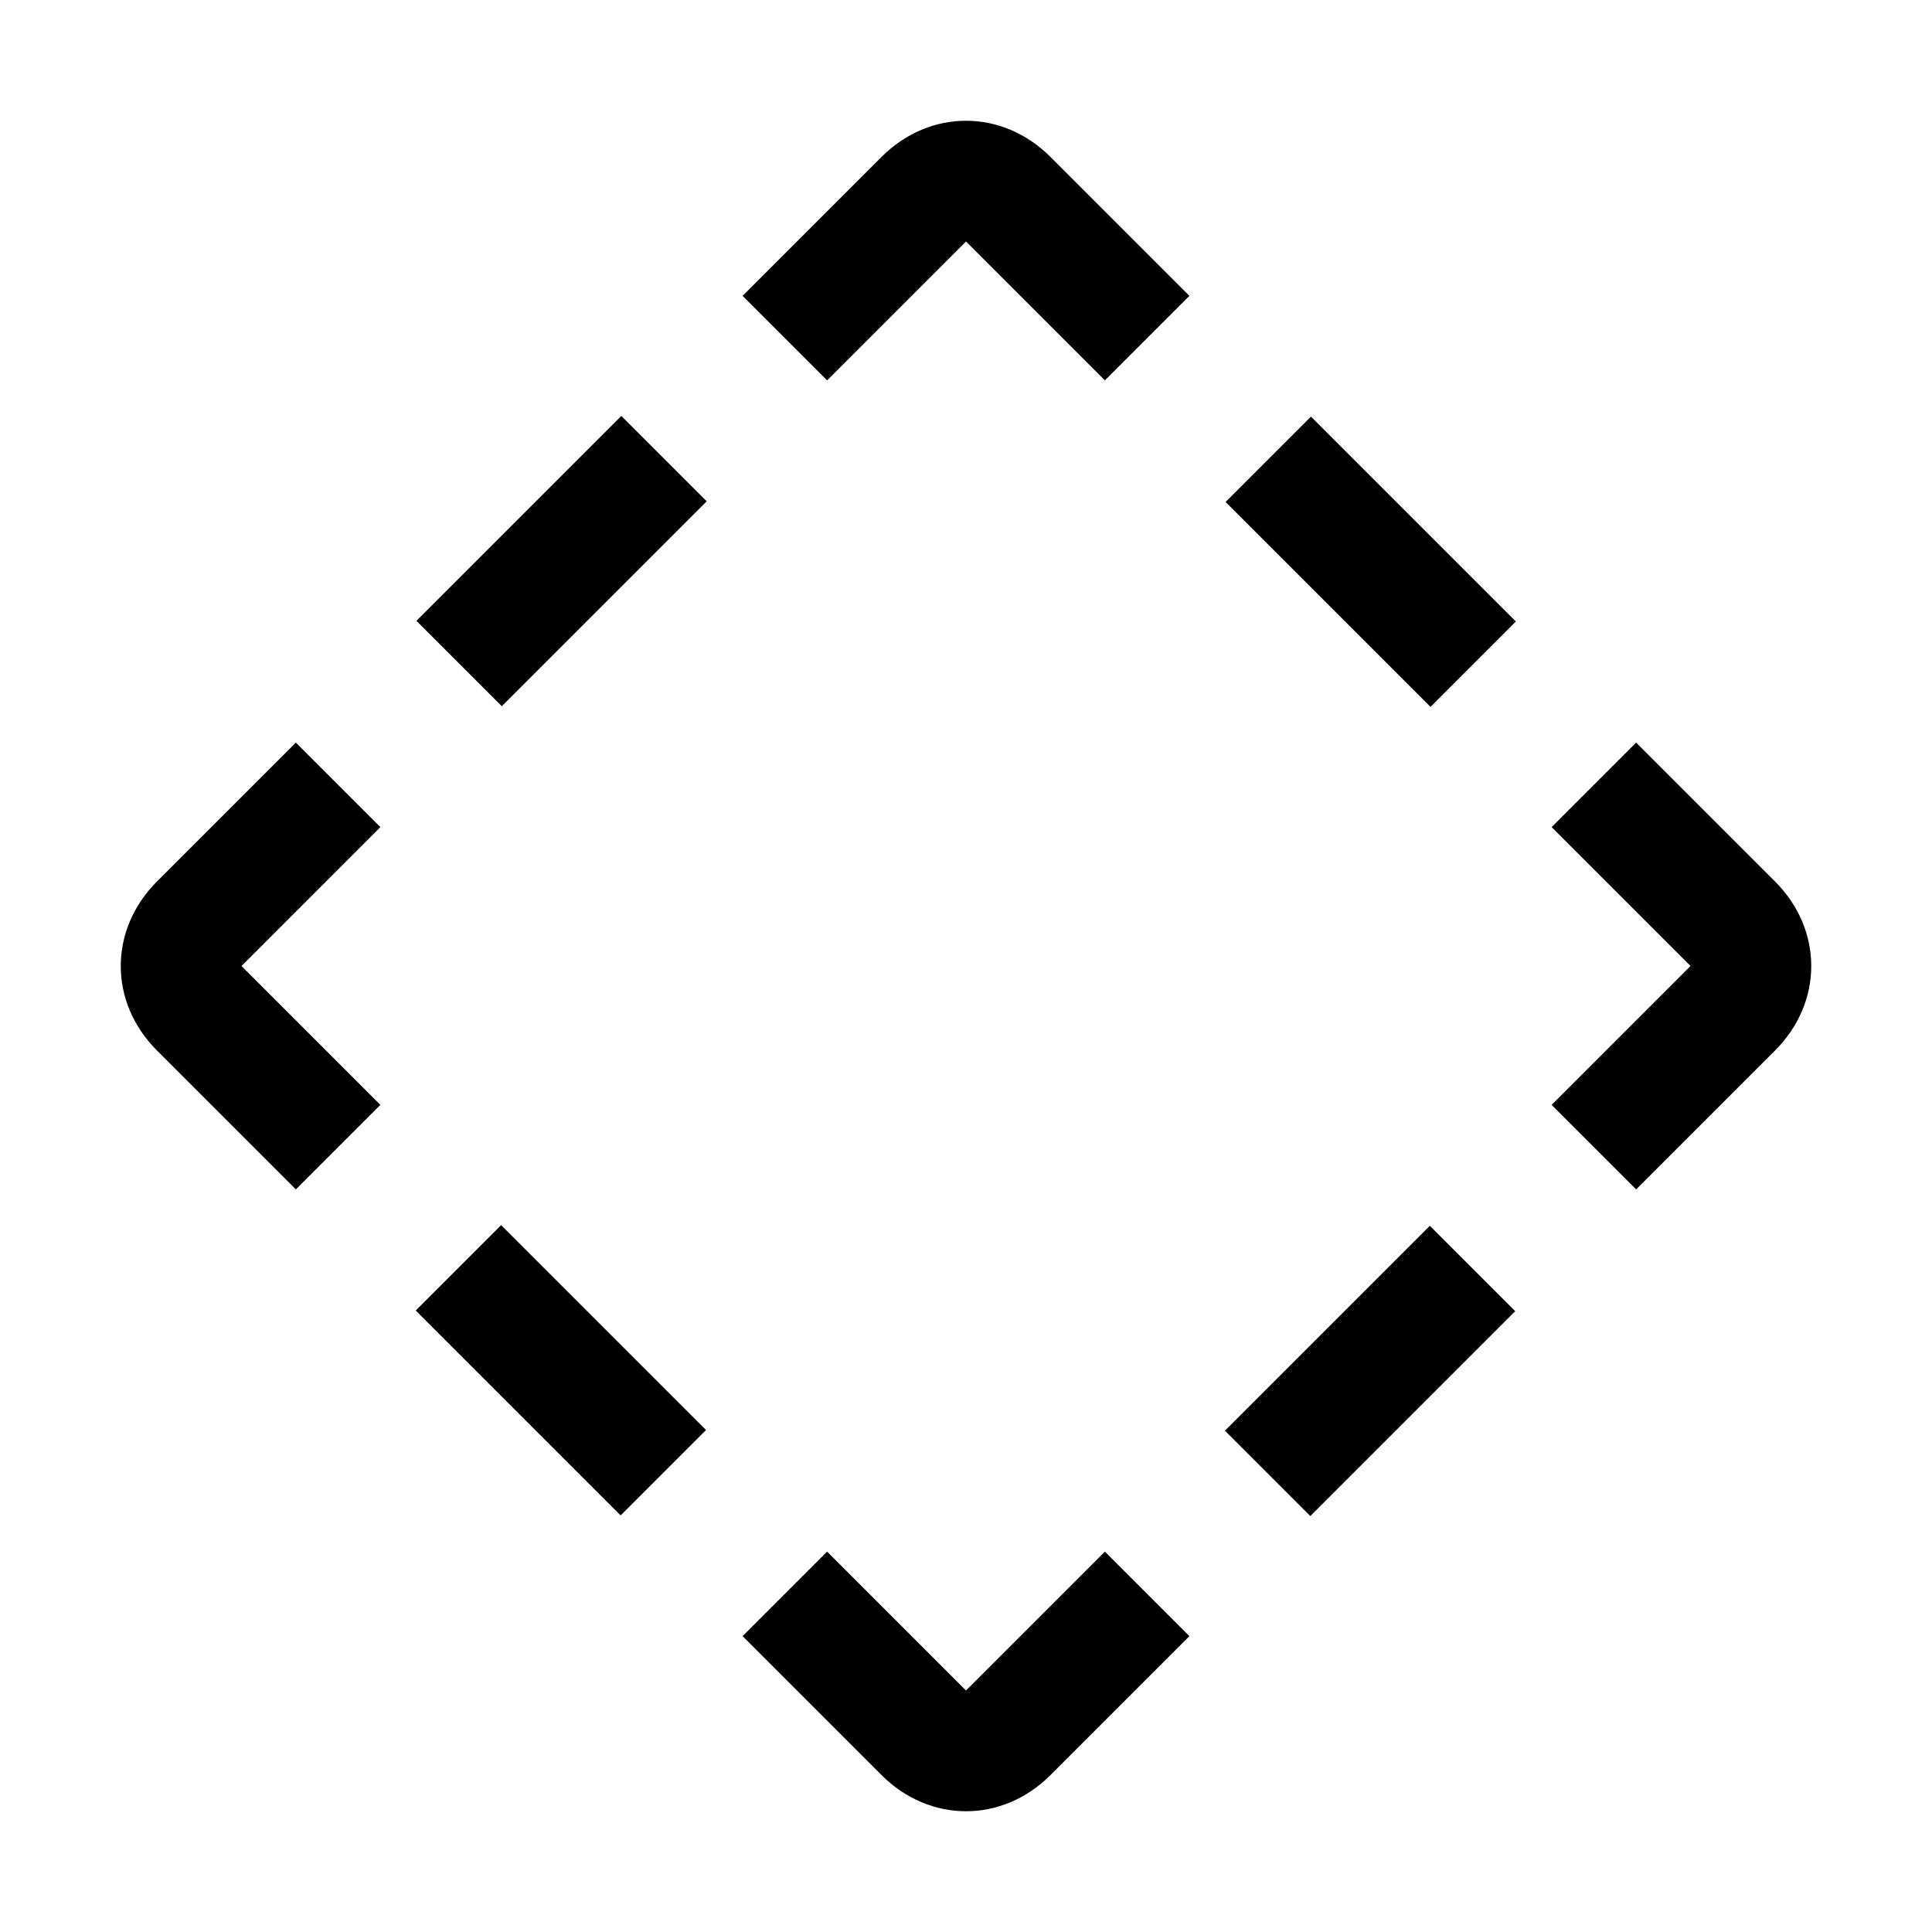
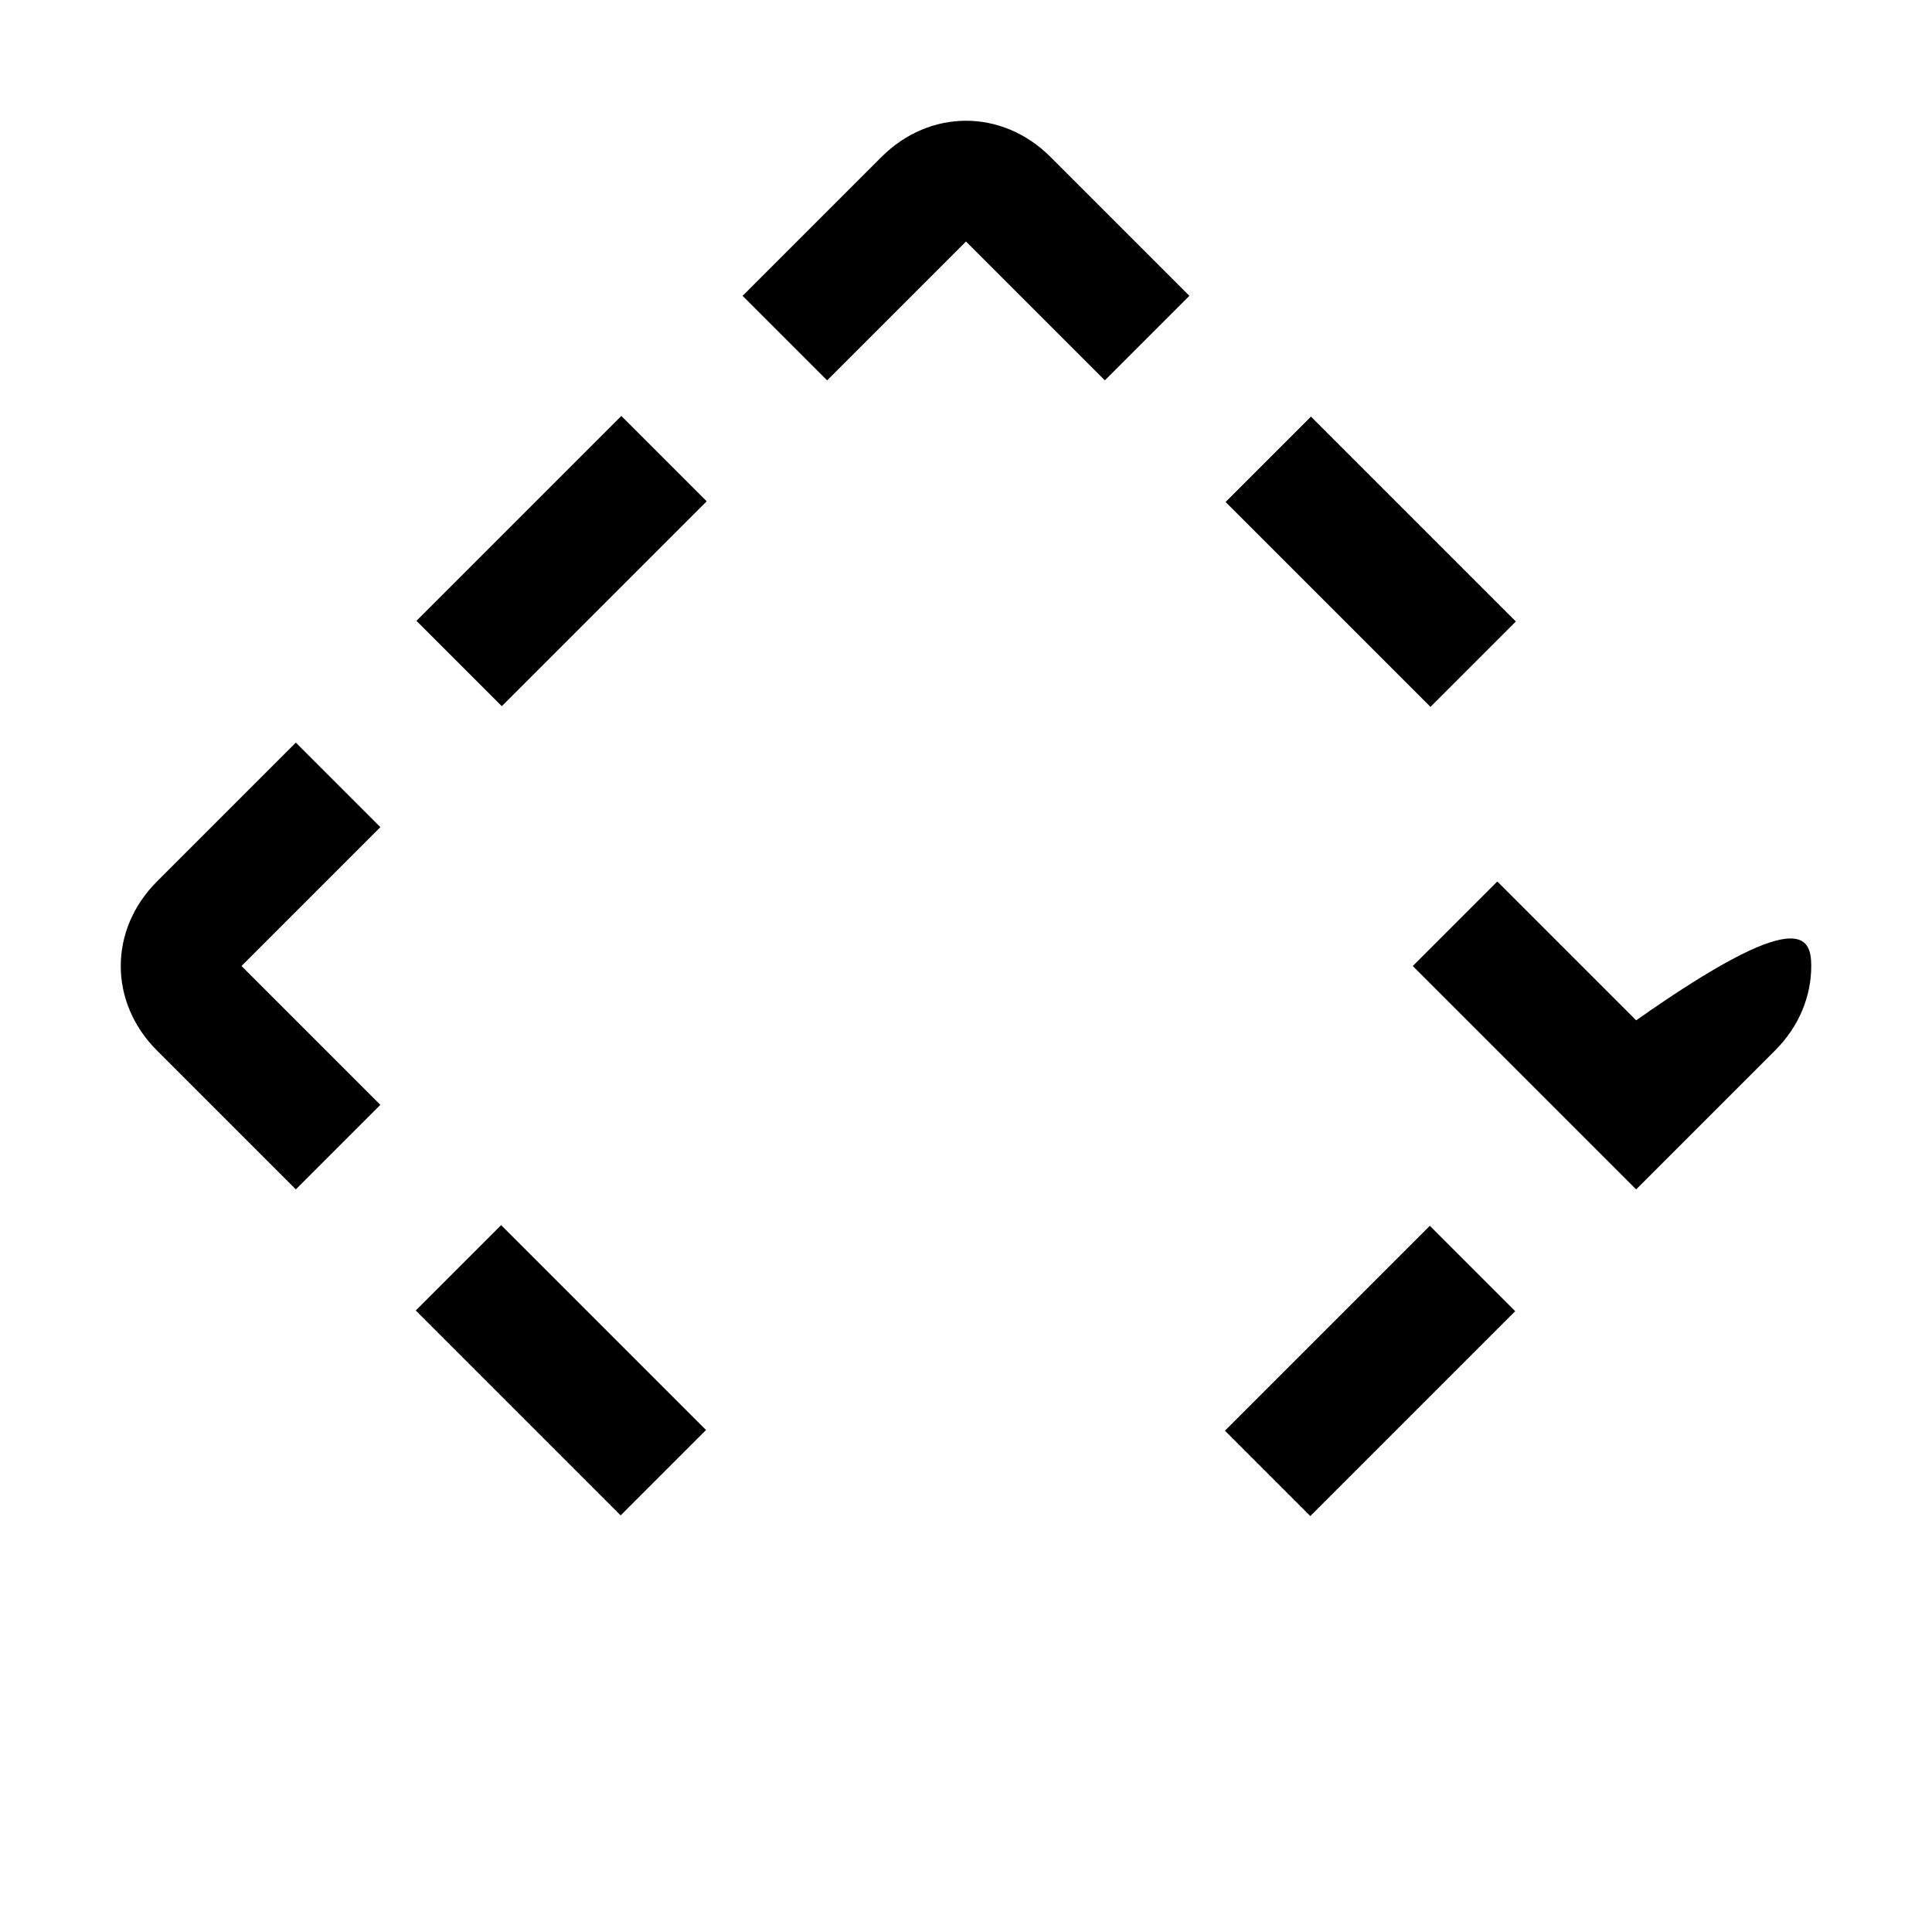
<svg xmlns="http://www.w3.org/2000/svg" version="1.1" x="0px" y="0px" viewBox="0 0 32 32" xml:space="preserve" fill="currentColor">
  <rect x="6.9" y="8.3" transform="matrix(0.707 -0.707 0.707 0.707 -3.849 9.293)" width="4.8" height="2" />
  <path d="M4.9,19.7l-2.3-2.3C2.2,17,2,16.5,2,16s0.2-1,0.6-1.4l2.3-2.3l1.4,1.4L4,16l2.3,2.3L4.9,19.7z" />
  <rect x="8.3" y="20.3" transform="matrix(0.707 -0.707 0.707 0.707 -13.334 13.222)" width="2" height="4.8" />
-   <path d="M16,30c-0.5,0-1-0.2-1.4-0.6l-2.3-2.3l1.4-1.4L16,28l2.3-2.3l1.4,1.4l-2.3,2.3C17,29.8,16.5,30,16,30z" />
  <rect x="20.3" y="21.7" transform="matrix(0.707 -0.707 0.707 0.707 -9.405 22.707)" width="4.8" height="2" />
-   <path d="M27.1,19.7l-1.4-1.4L28,16l-2.3-2.3l1.4-1.4l2.3,2.3C29.8,15,30,15.5,30,16s-0.2,1-0.6,1.4L27.1,19.7z" />
+   <path d="M27.1,19.7l-1.4-1.4l-2.3-2.3l1.4-1.4l2.3,2.3C29.8,15,30,15.5,30,16s-0.2,1-0.6,1.4L27.1,19.7z" />
  <rect x="21.7" y="6.9" transform="matrix(0.707 -0.707 0.707 0.707 7.949218e-02 18.778)" width="2" height="4.8" />
  <path d="M16,2c-0.5,0-1,0.2-1.4,0.6l-2.3,2.3l1.4,1.4L16,4l2.3,2.3l1.4-1.4l-2.3-2.3C17,2.2,16.5,2,16,2z" />
-   <rect id="_x3C_Transparent_Rectangle_x3E__589_" class="st0" width="32" height="32" style="fill:none" />
</svg>